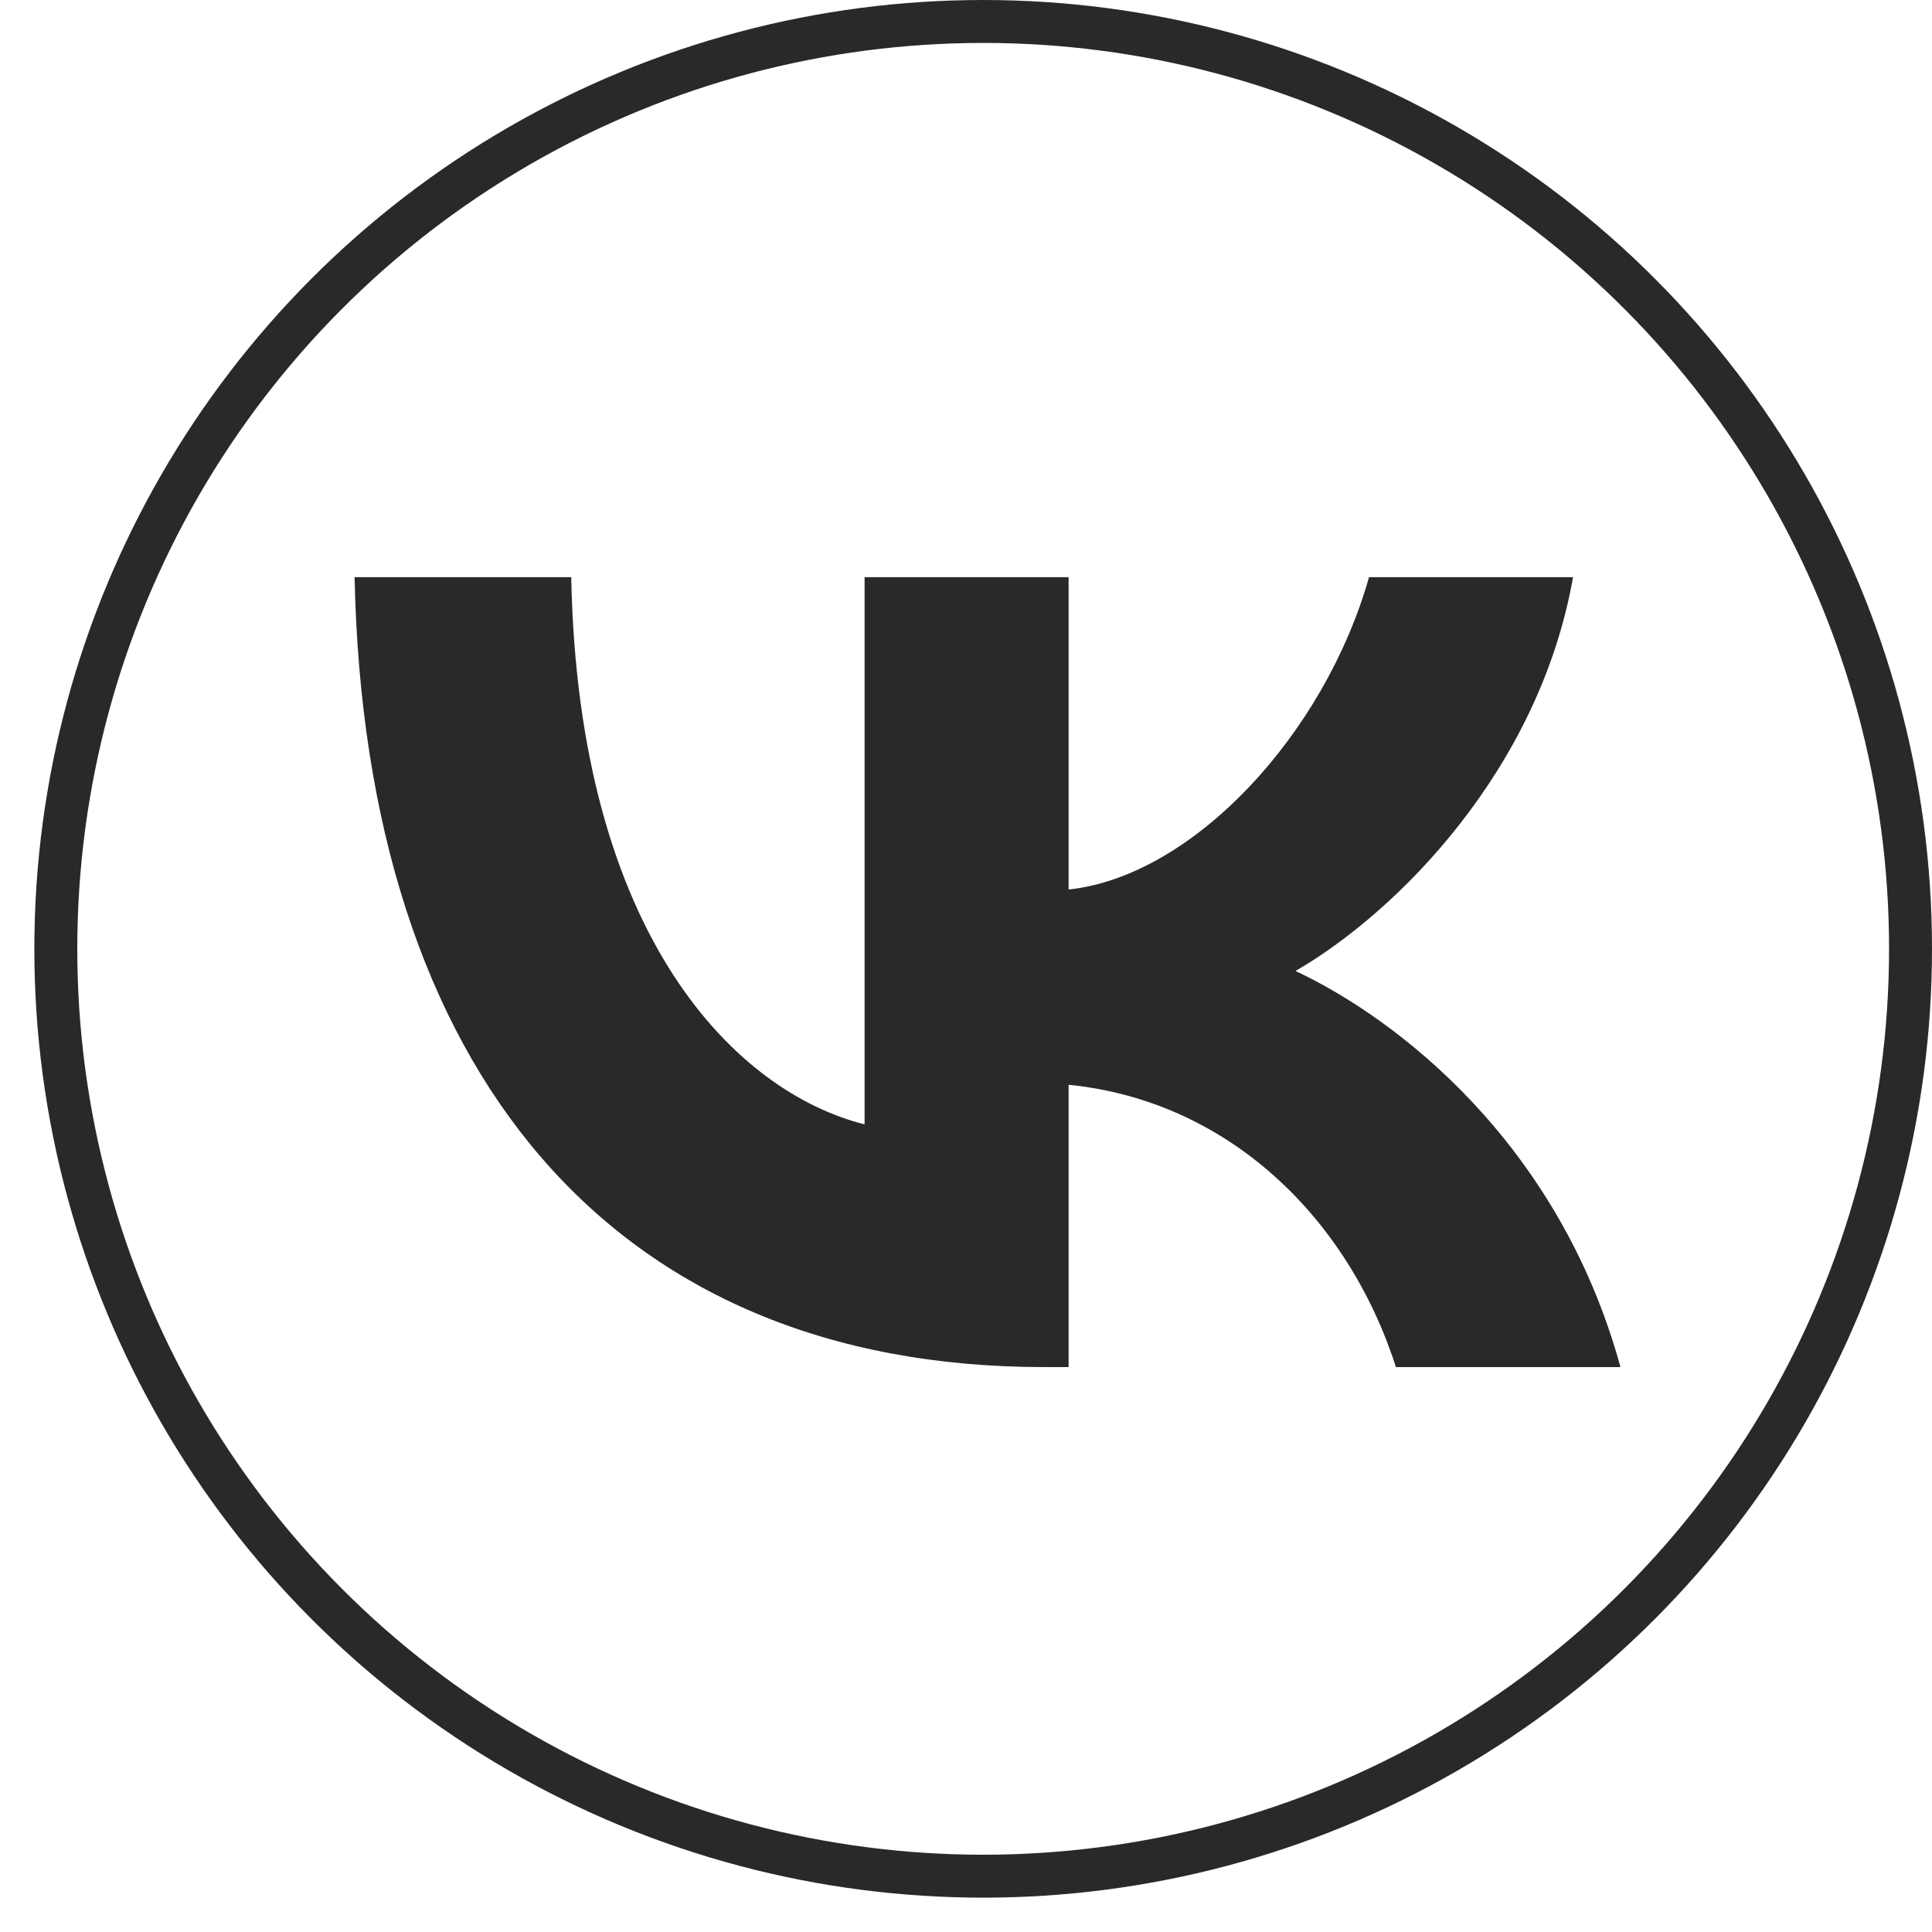
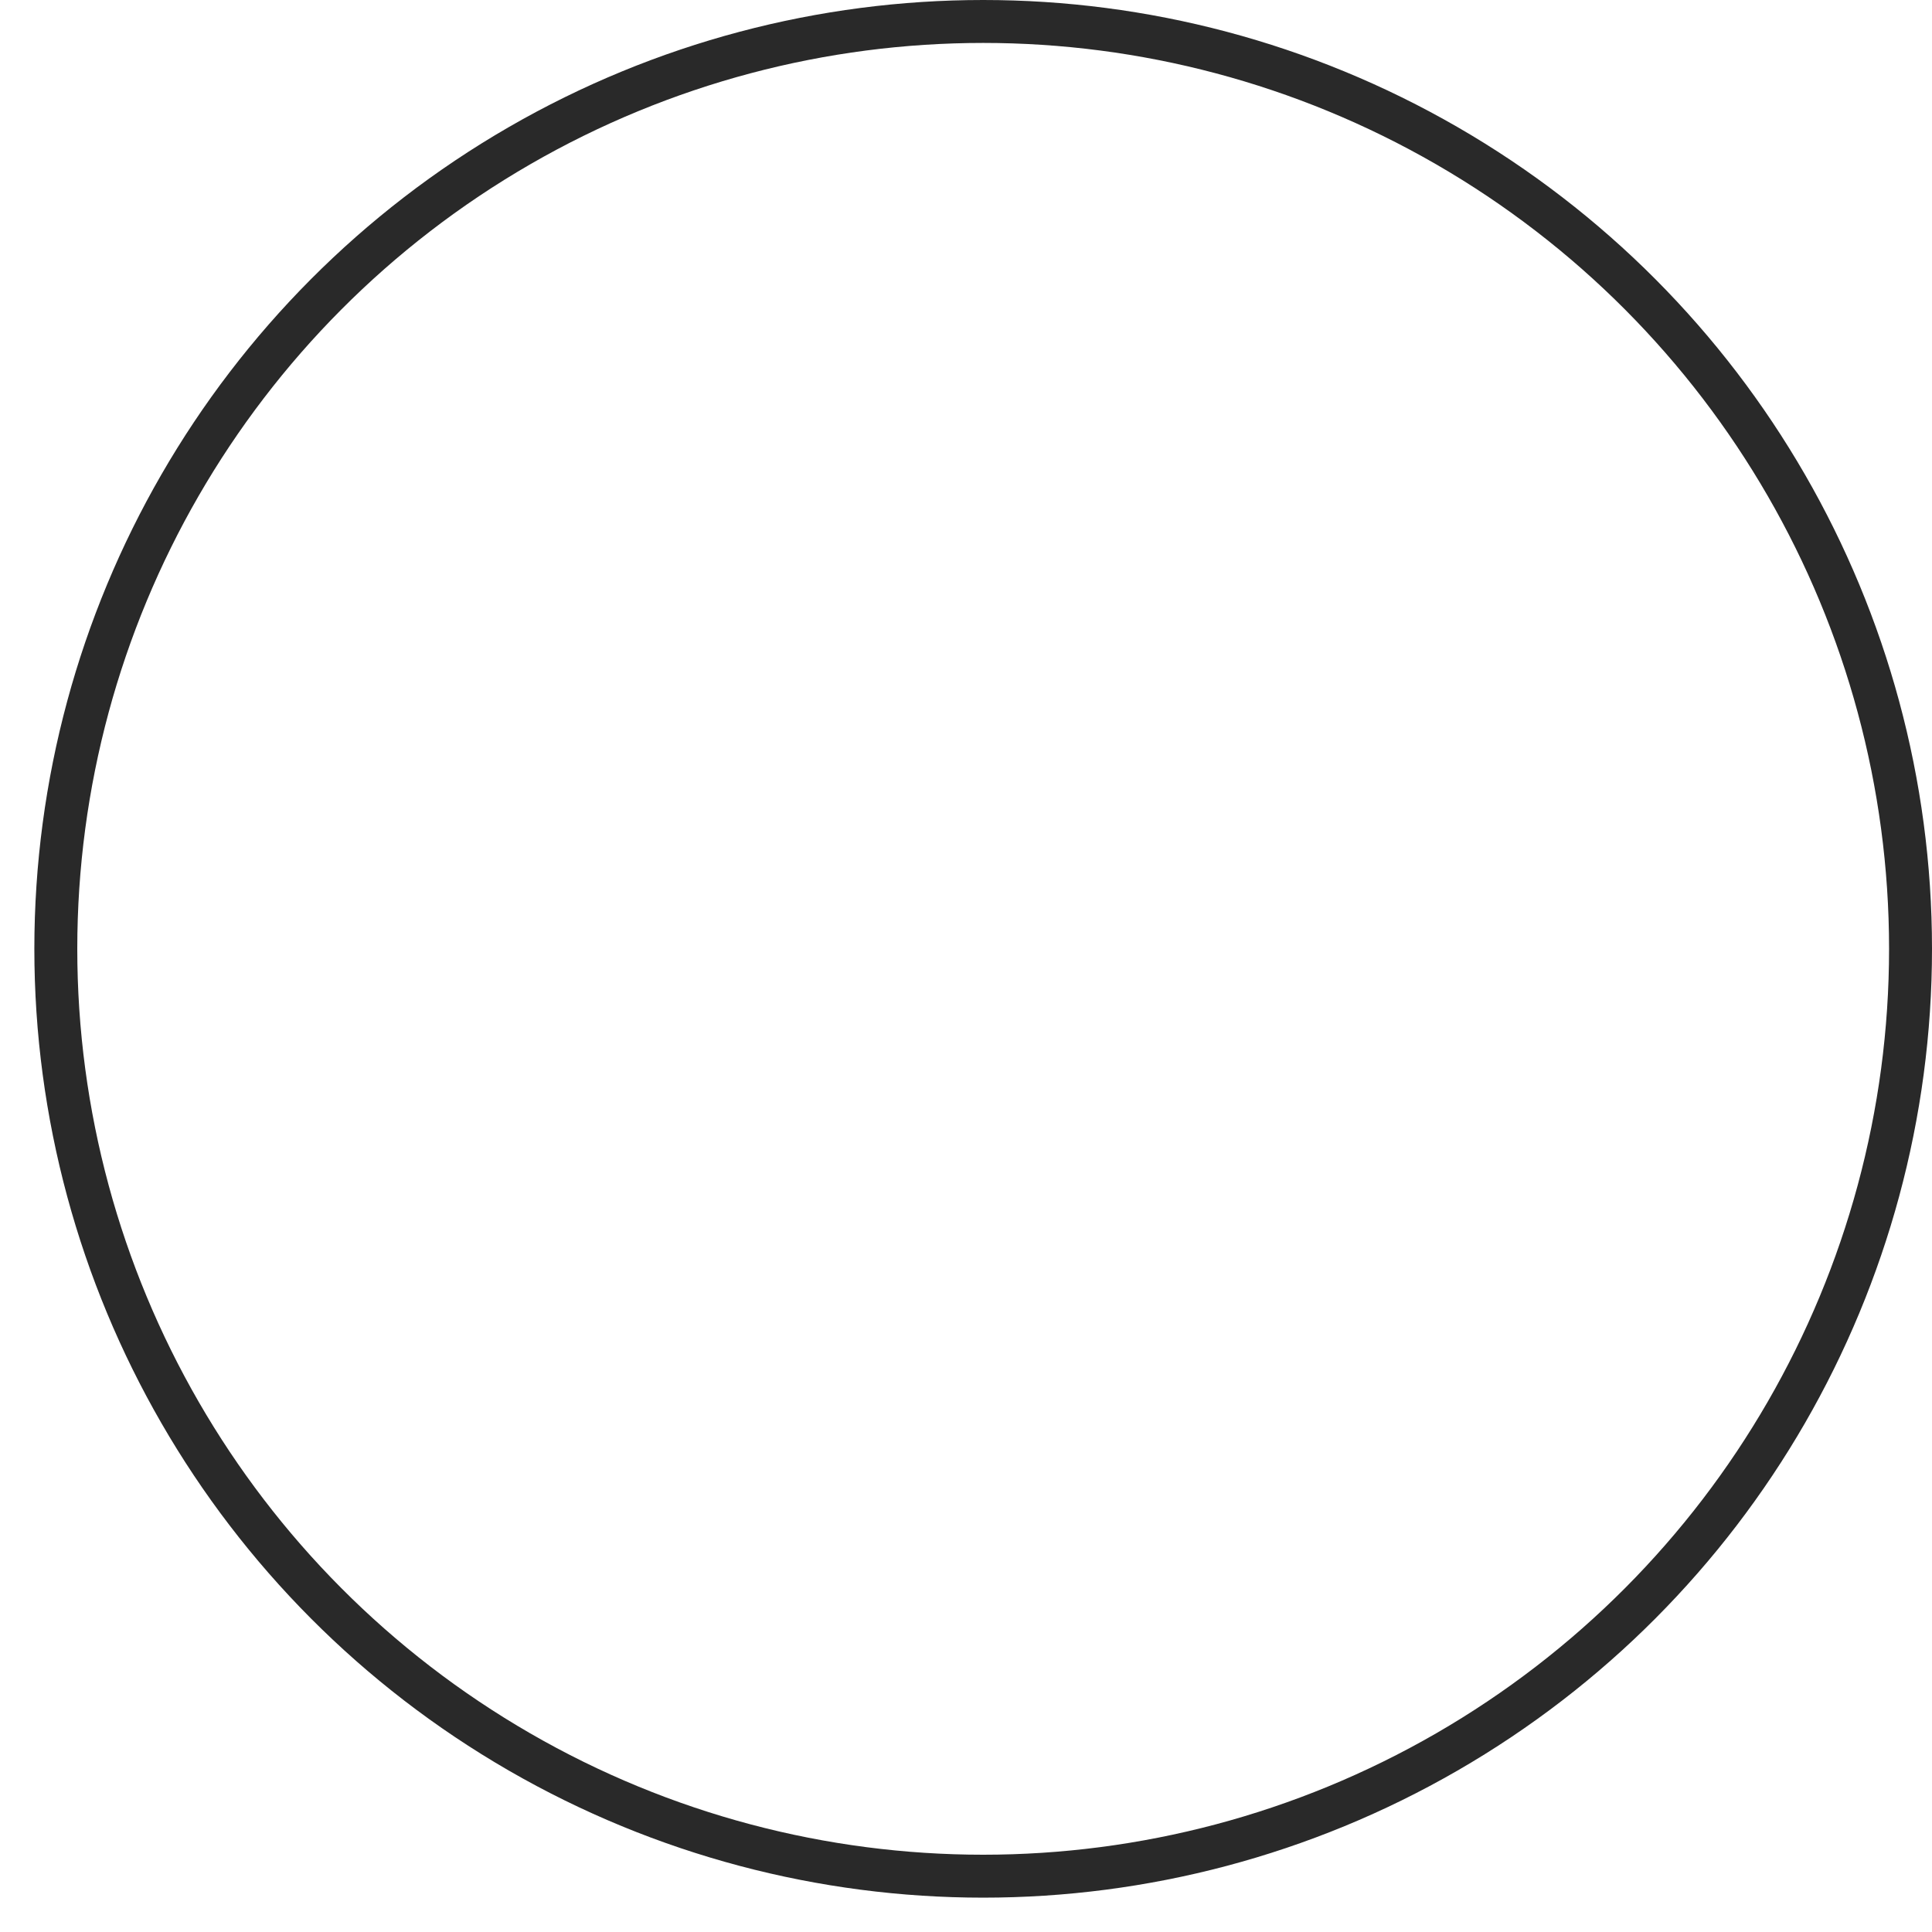
<svg xmlns="http://www.w3.org/2000/svg" width="45" height="45" viewBox="0 0 45 45" fill="none">
  <circle cx="22.9" cy="22.1" r="21.6" stroke="#292929" />
-   <path d="M24.318 31.842C14.245 31.842 8.499 24.936 8.259 13.444H13.305C13.471 21.879 17.191 25.452 20.138 26.188V13.444H24.89V20.719C27.799 20.405 30.856 17.091 31.887 13.444H36.639C35.847 17.938 32.532 21.253 30.175 22.616C32.532 23.721 36.308 26.612 37.744 31.842H32.514C31.39 28.343 28.591 25.636 24.89 25.267V31.842H24.318Z" fill="#292929" />
</svg>